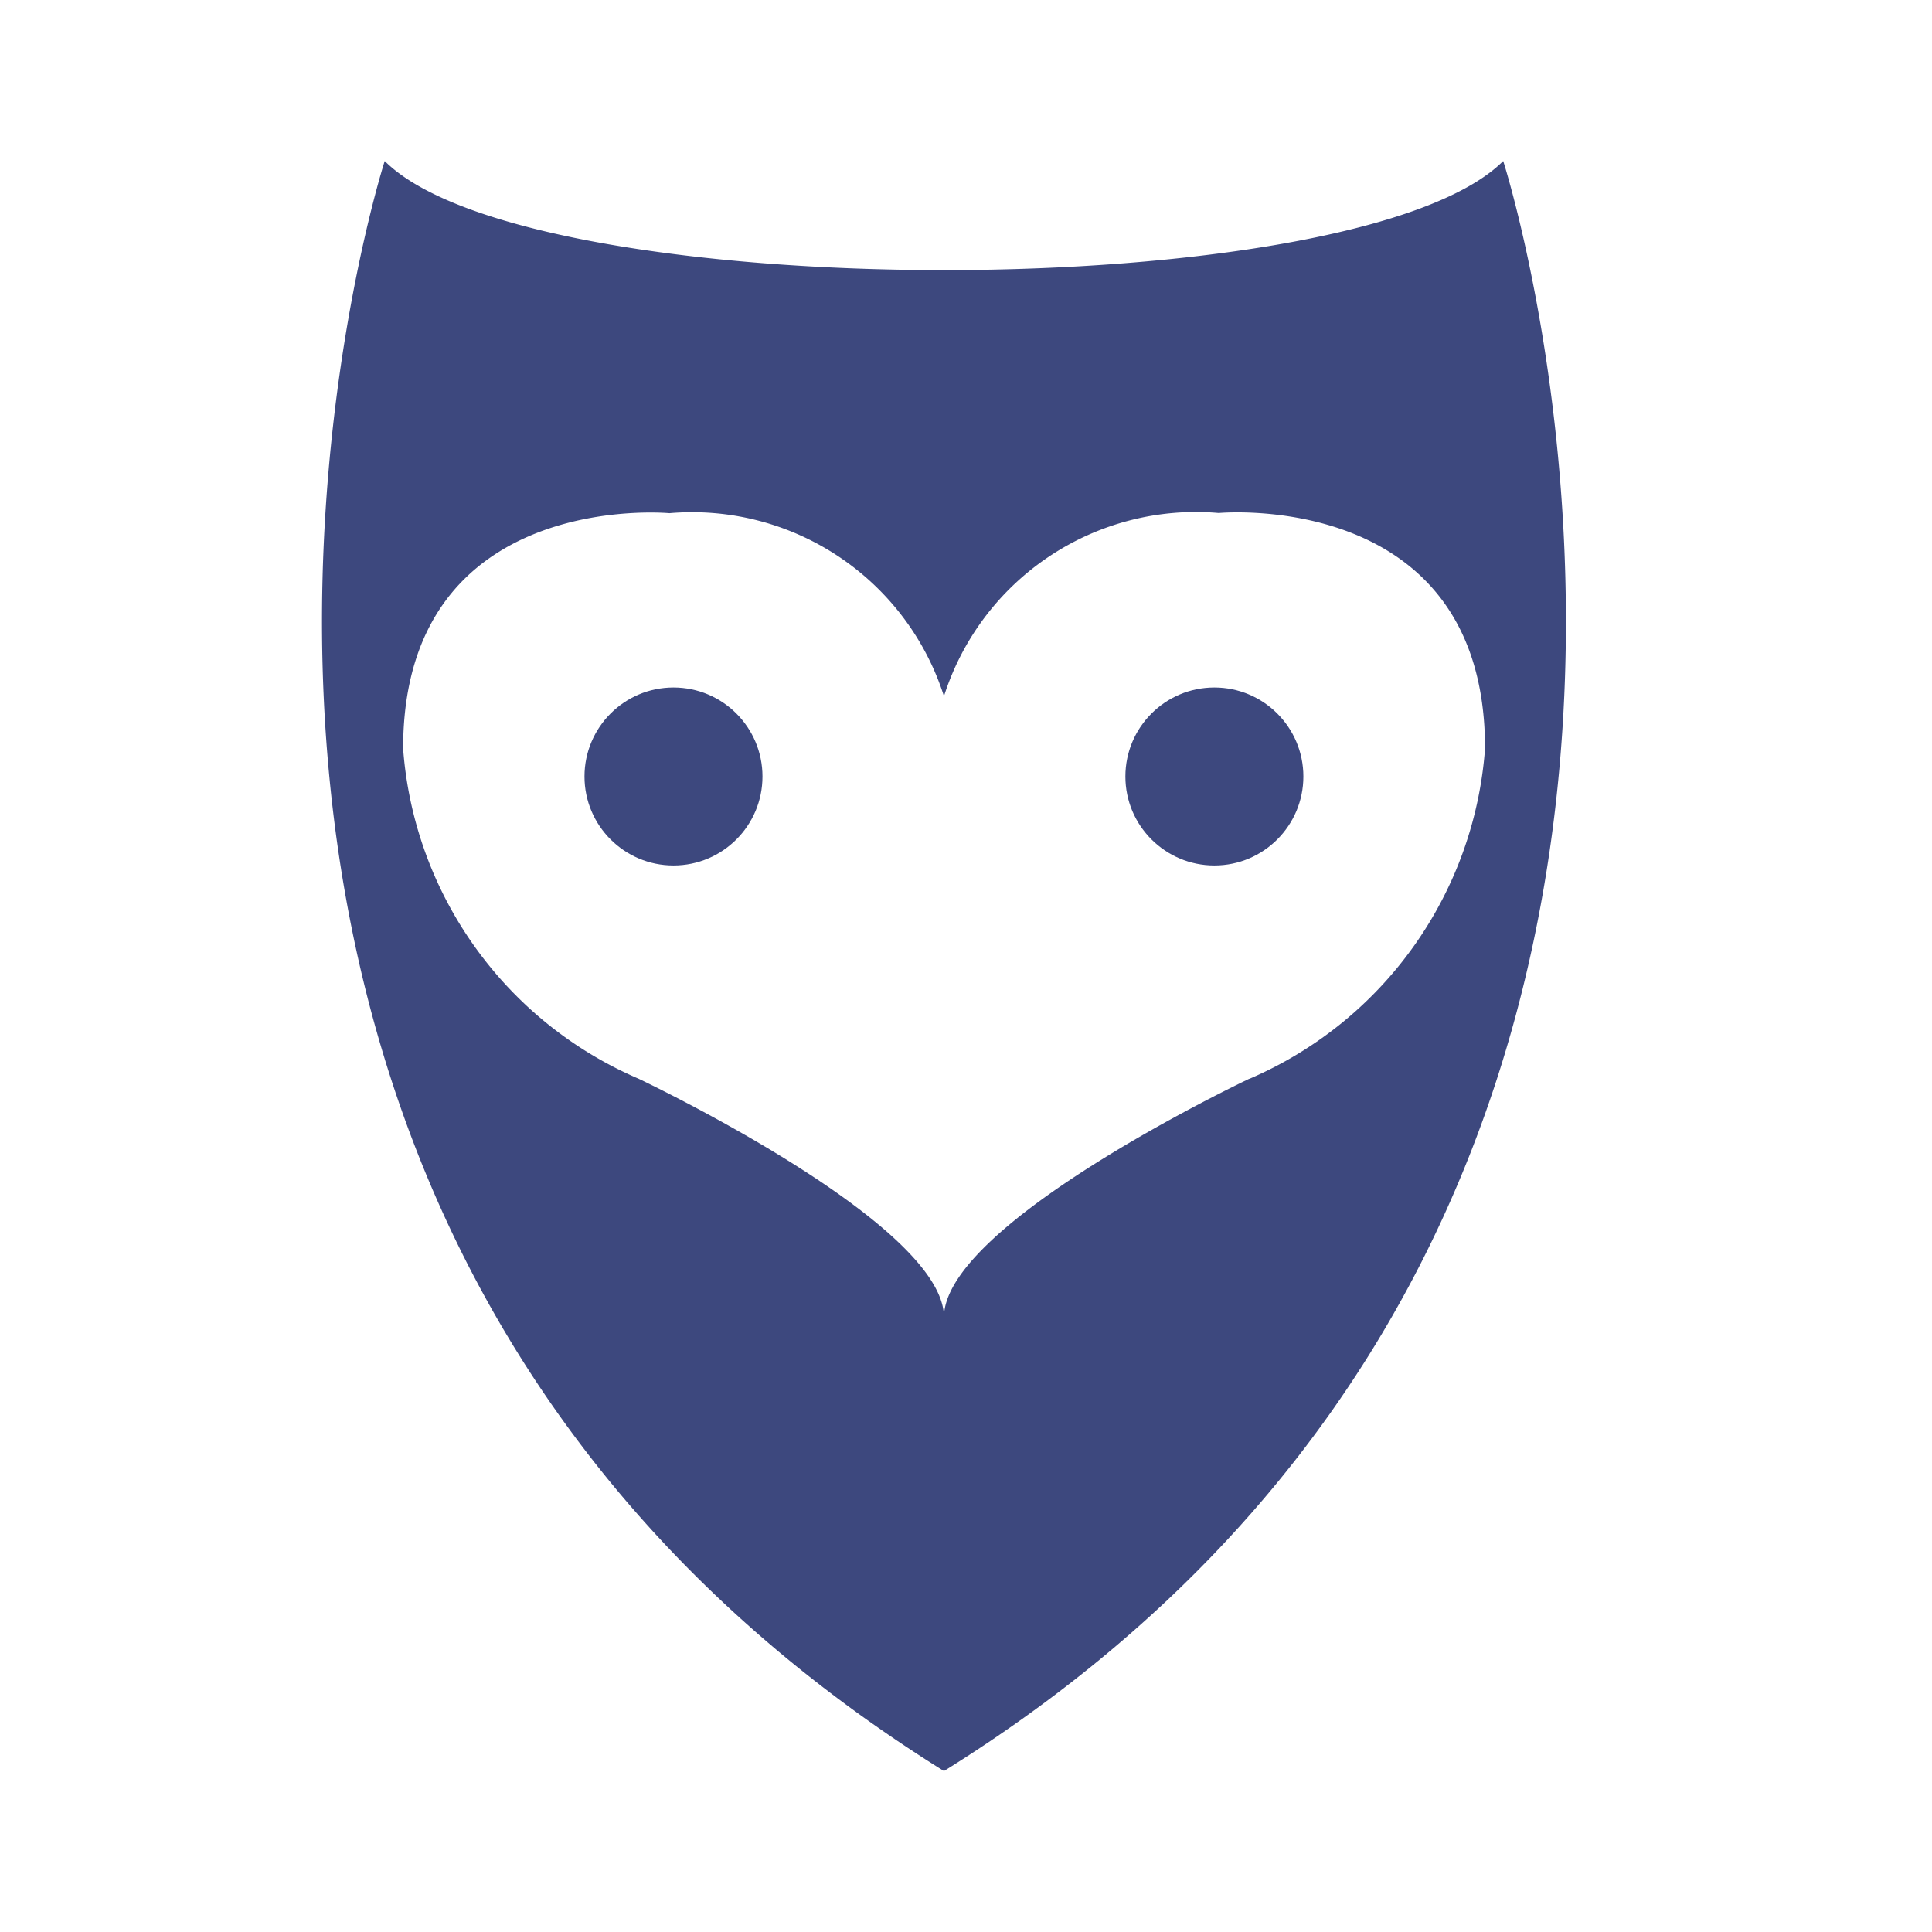
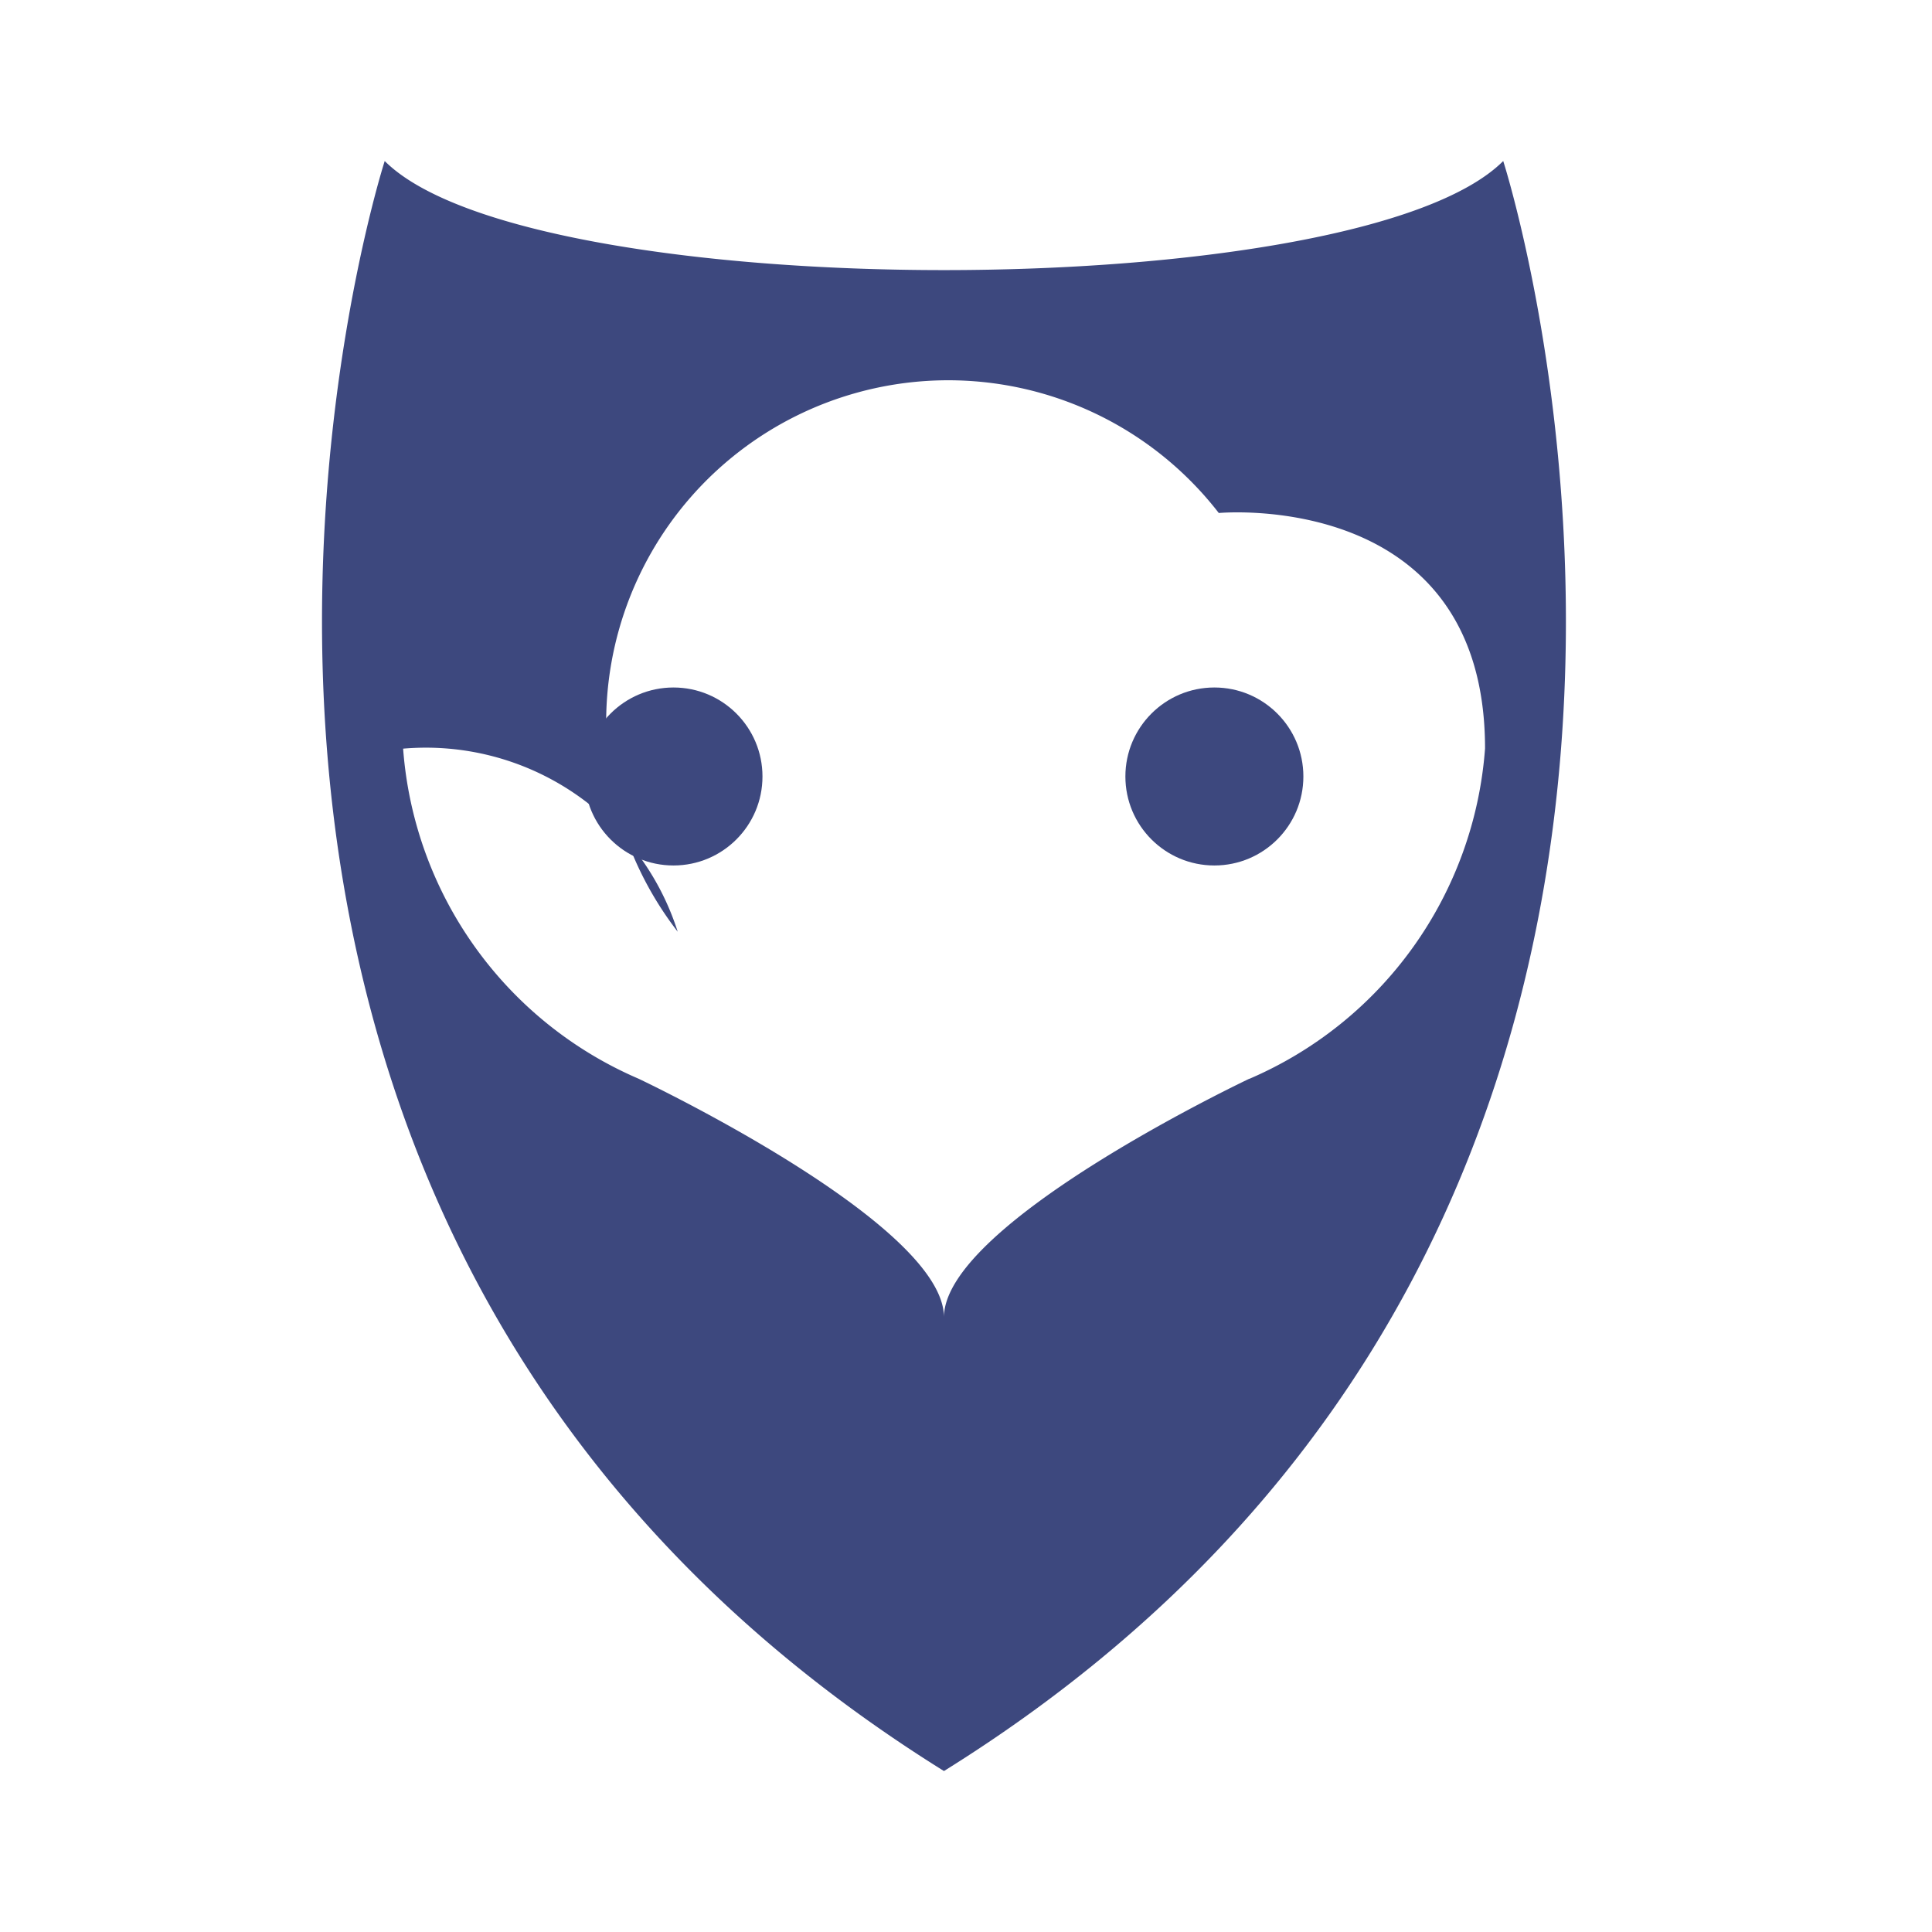
<svg xmlns="http://www.w3.org/2000/svg" width="32" height="32" viewBox="0 0 32 32">
  <g id="Ico_owl" transform="translate(-1344 -452)">
-     <rect id="Rectangle_231" data-name="Rectangle 231" width="32" height="32" transform="translate(1344 452)" fill="none" />
    <g id="Group_1693" data-name="Group 1693" transform="translate(1349.333 454.667)">
      <g id="Group_1694" data-name="Group 1694" transform="translate(0 0)">
-         <path id="Path_473" data-name="Path 473" d="M47.911,27.062c-2.409,2.409-16.117,2.409-18.526,0,0,0-5.614,17.4,9.263,26.667C53.525,44.466,47.911,27.062,47.911,27.062Zm-4.205,15.2s-5.058,2.389-5.058,3.951c0-1.562-5.058-3.951-5.058-3.951a6.472,6.472,0,0,1-3.9-5.467c0-4.318,4.41-3.9,4.41-3.9a4.378,4.378,0,0,1,4.548,3.032A4.378,4.378,0,0,1,43.2,32.892s4.41-.413,4.41,3.9A6.472,6.472,0,0,1,43.706,42.264Z" transform="translate(-28.346 -27.062)" fill="#3d487e" />
+         <path id="Path_473" data-name="Path 473" d="M47.911,27.062c-2.409,2.409-16.117,2.409-18.526,0,0,0-5.614,17.4,9.263,26.667C53.525,44.466,47.911,27.062,47.911,27.062Zm-4.205,15.2s-5.058,2.389-5.058,3.951c0-1.562-5.058-3.951-5.058-3.951a6.472,6.472,0,0,1-3.9-5.467a4.378,4.378,0,0,1,4.548,3.032A4.378,4.378,0,0,1,43.2,32.892s4.41-.413,4.41,3.9A6.472,6.472,0,0,1,43.706,42.264Z" transform="translate(-28.346 -27.062)" fill="#3d487e" />
        <ellipse id="Ellipse_33" data-name="Ellipse 33" cx="1.474" cy="1.474" rx="1.474" ry="1.474" transform="translate(4.348 8.72)" fill="#3d487e" />
        <ellipse id="Ellipse_34" data-name="Ellipse 34" cx="1.474" cy="1.474" rx="1.474" ry="1.474" transform="translate(13.307 8.72)" fill="#3d487e" />
      </g>
    </g>
  </g>
</svg>